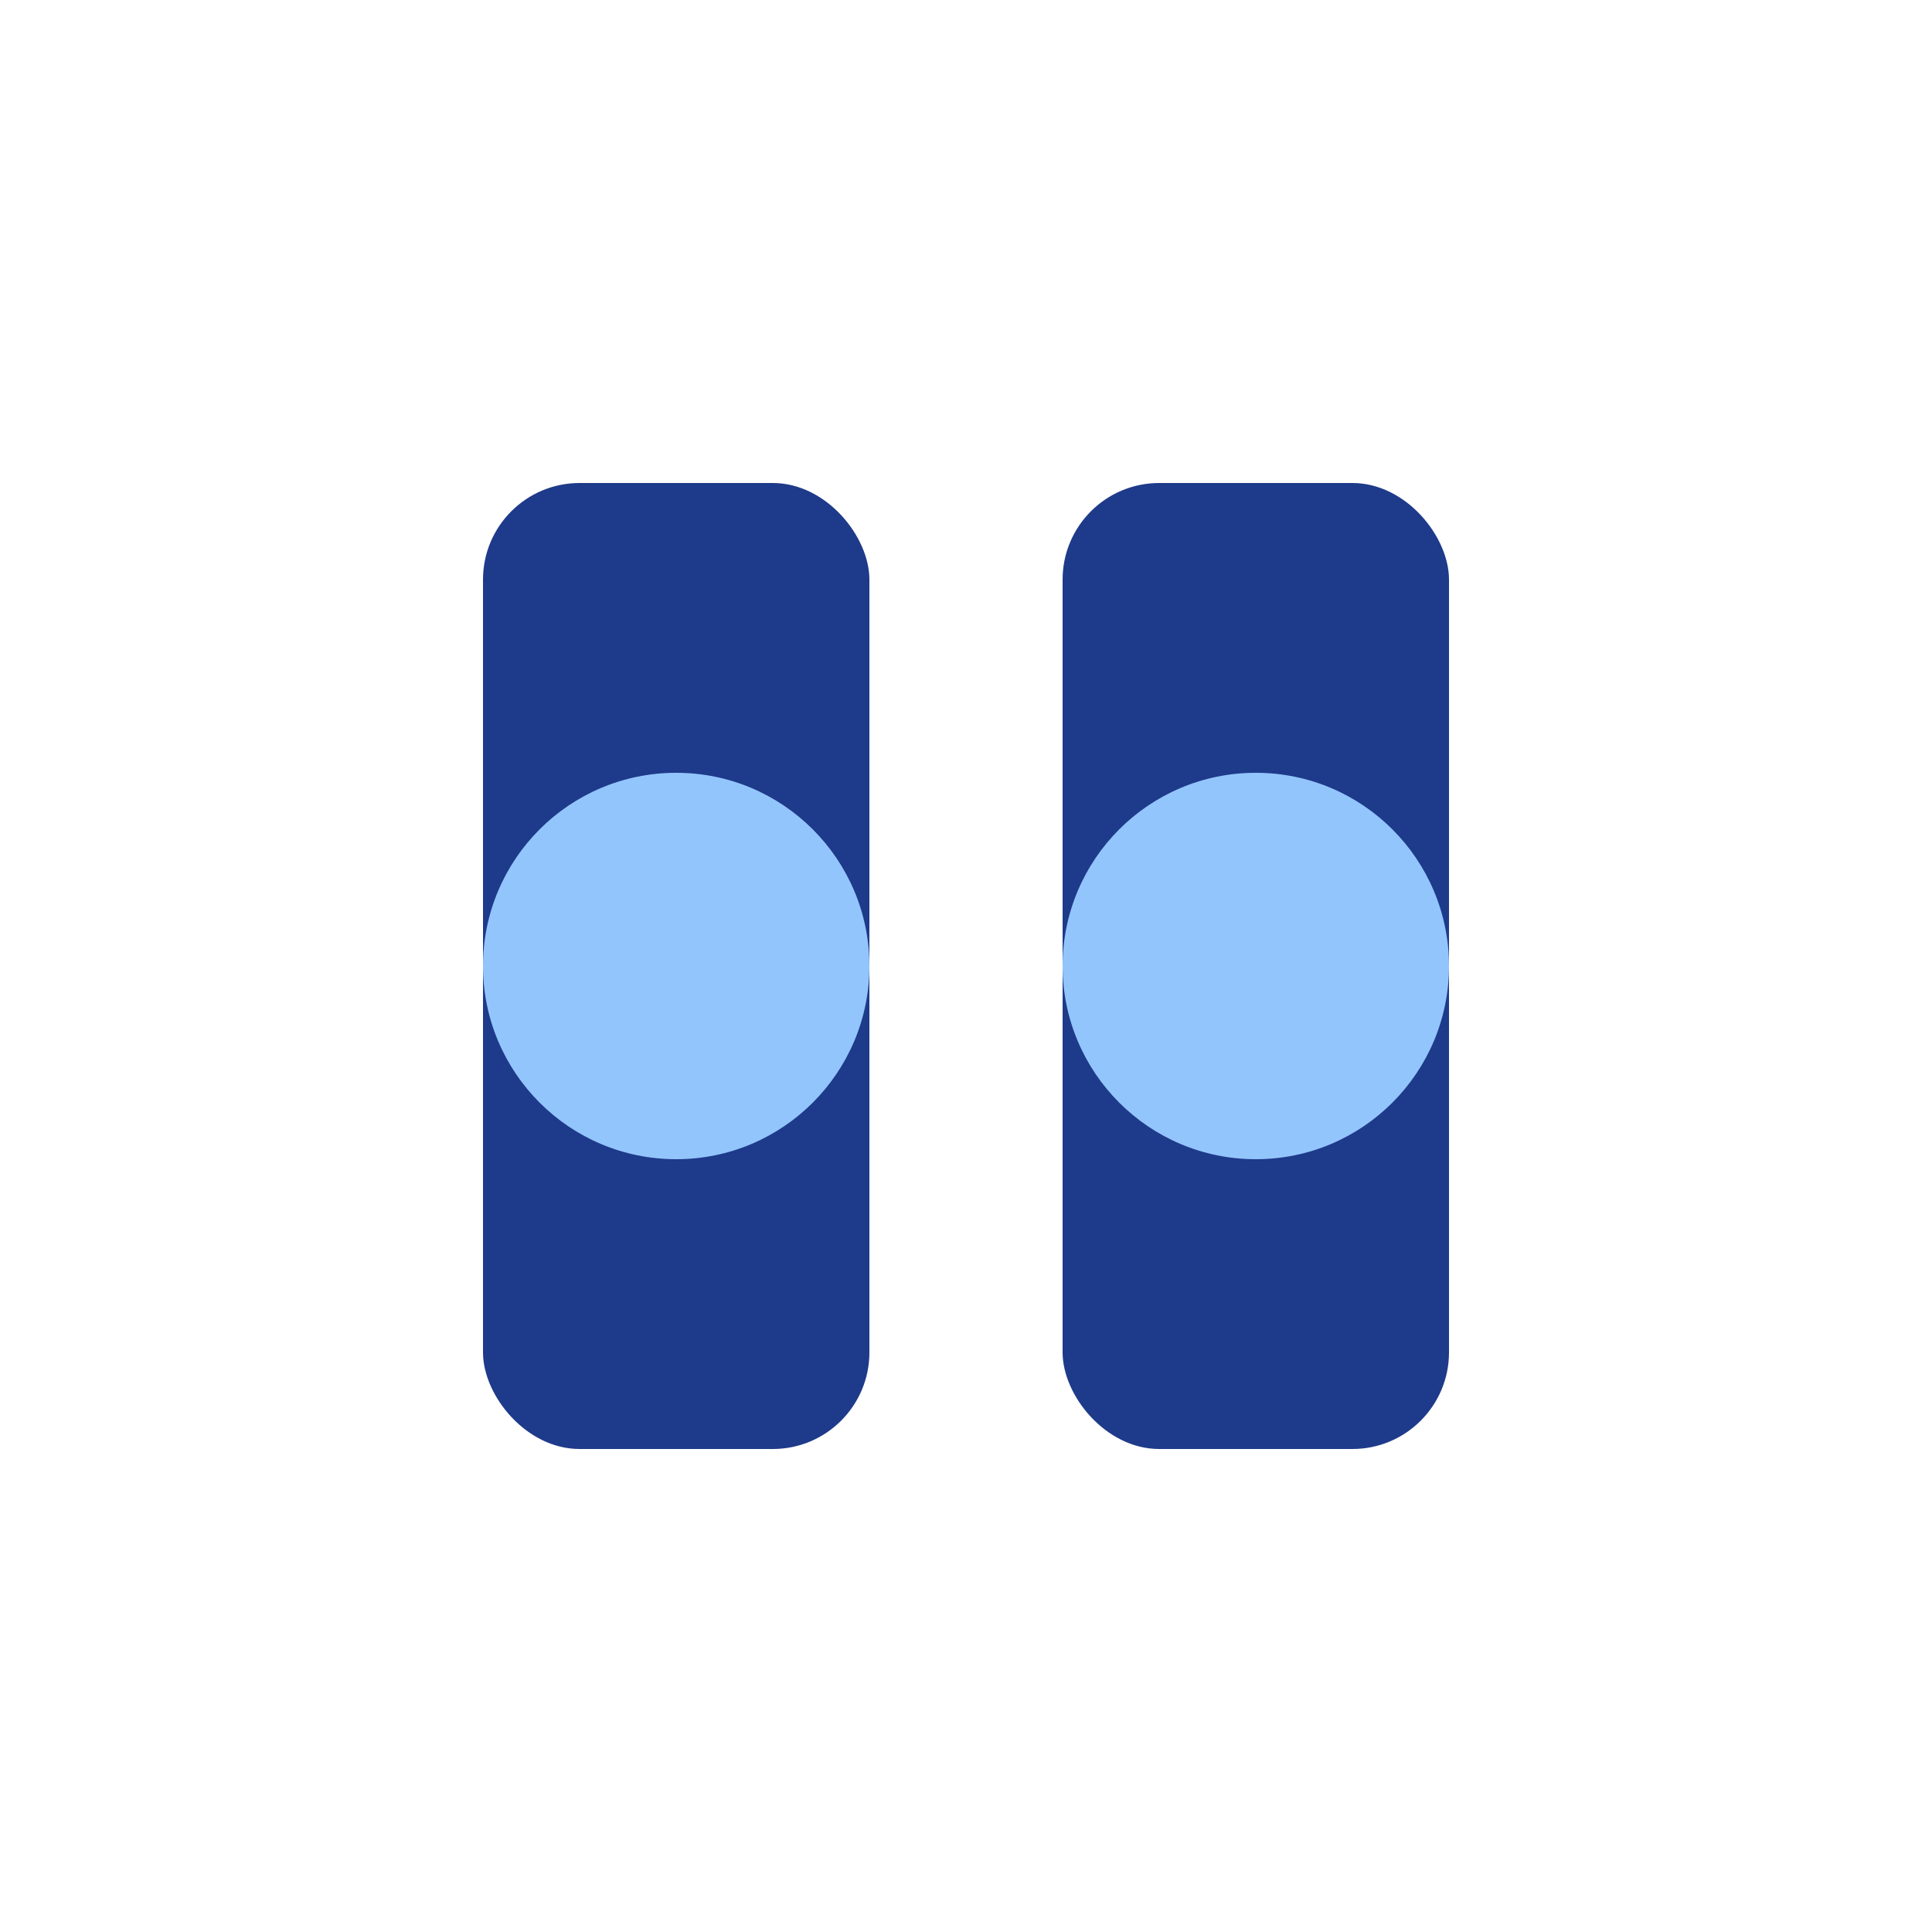
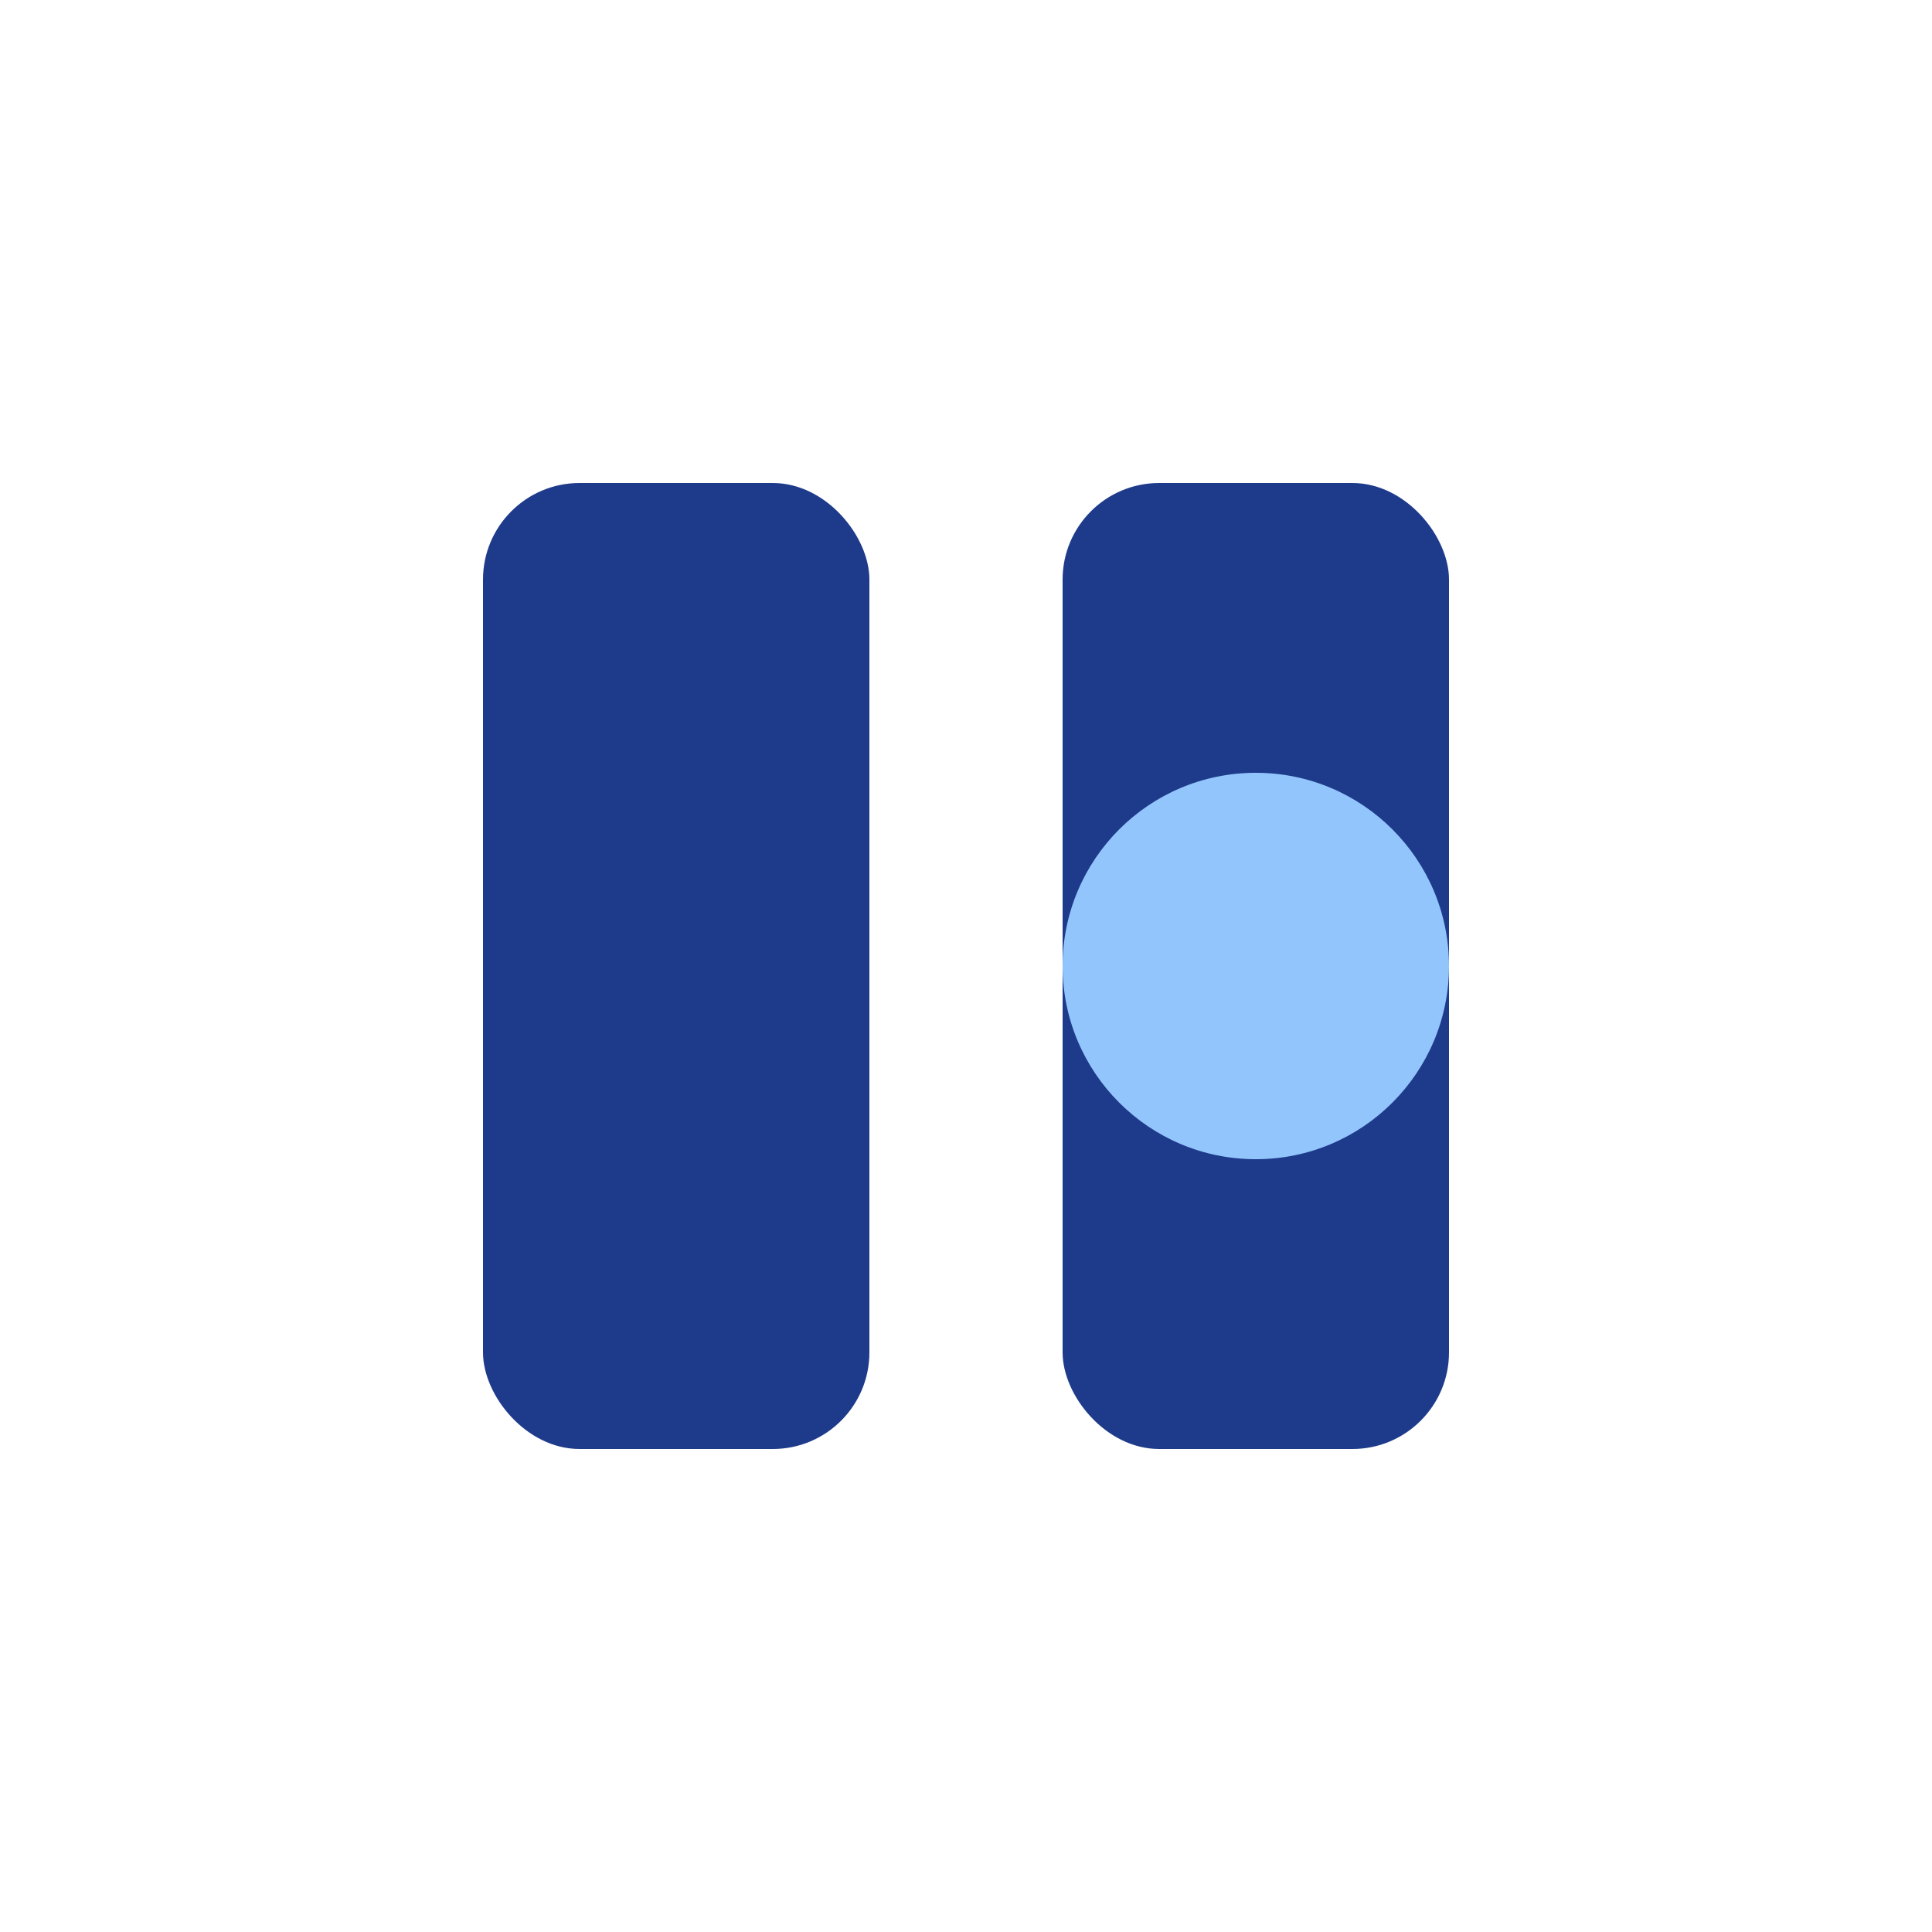
<svg xmlns="http://www.w3.org/2000/svg" width="200" height="200" viewBox="0 0 200 200">
  <rect x="50" y="50" width="40" height="100" rx="10" fill="#1E3A8A" />
  <rect x="110" y="50" width="40" height="100" rx="10" fill="#1E3A8A" />
-   <circle cx="70" cy="100" r="20" fill="#93C5FD" />
  <circle cx="130" cy="100" r="20" fill="#93C5FD" />
</svg>